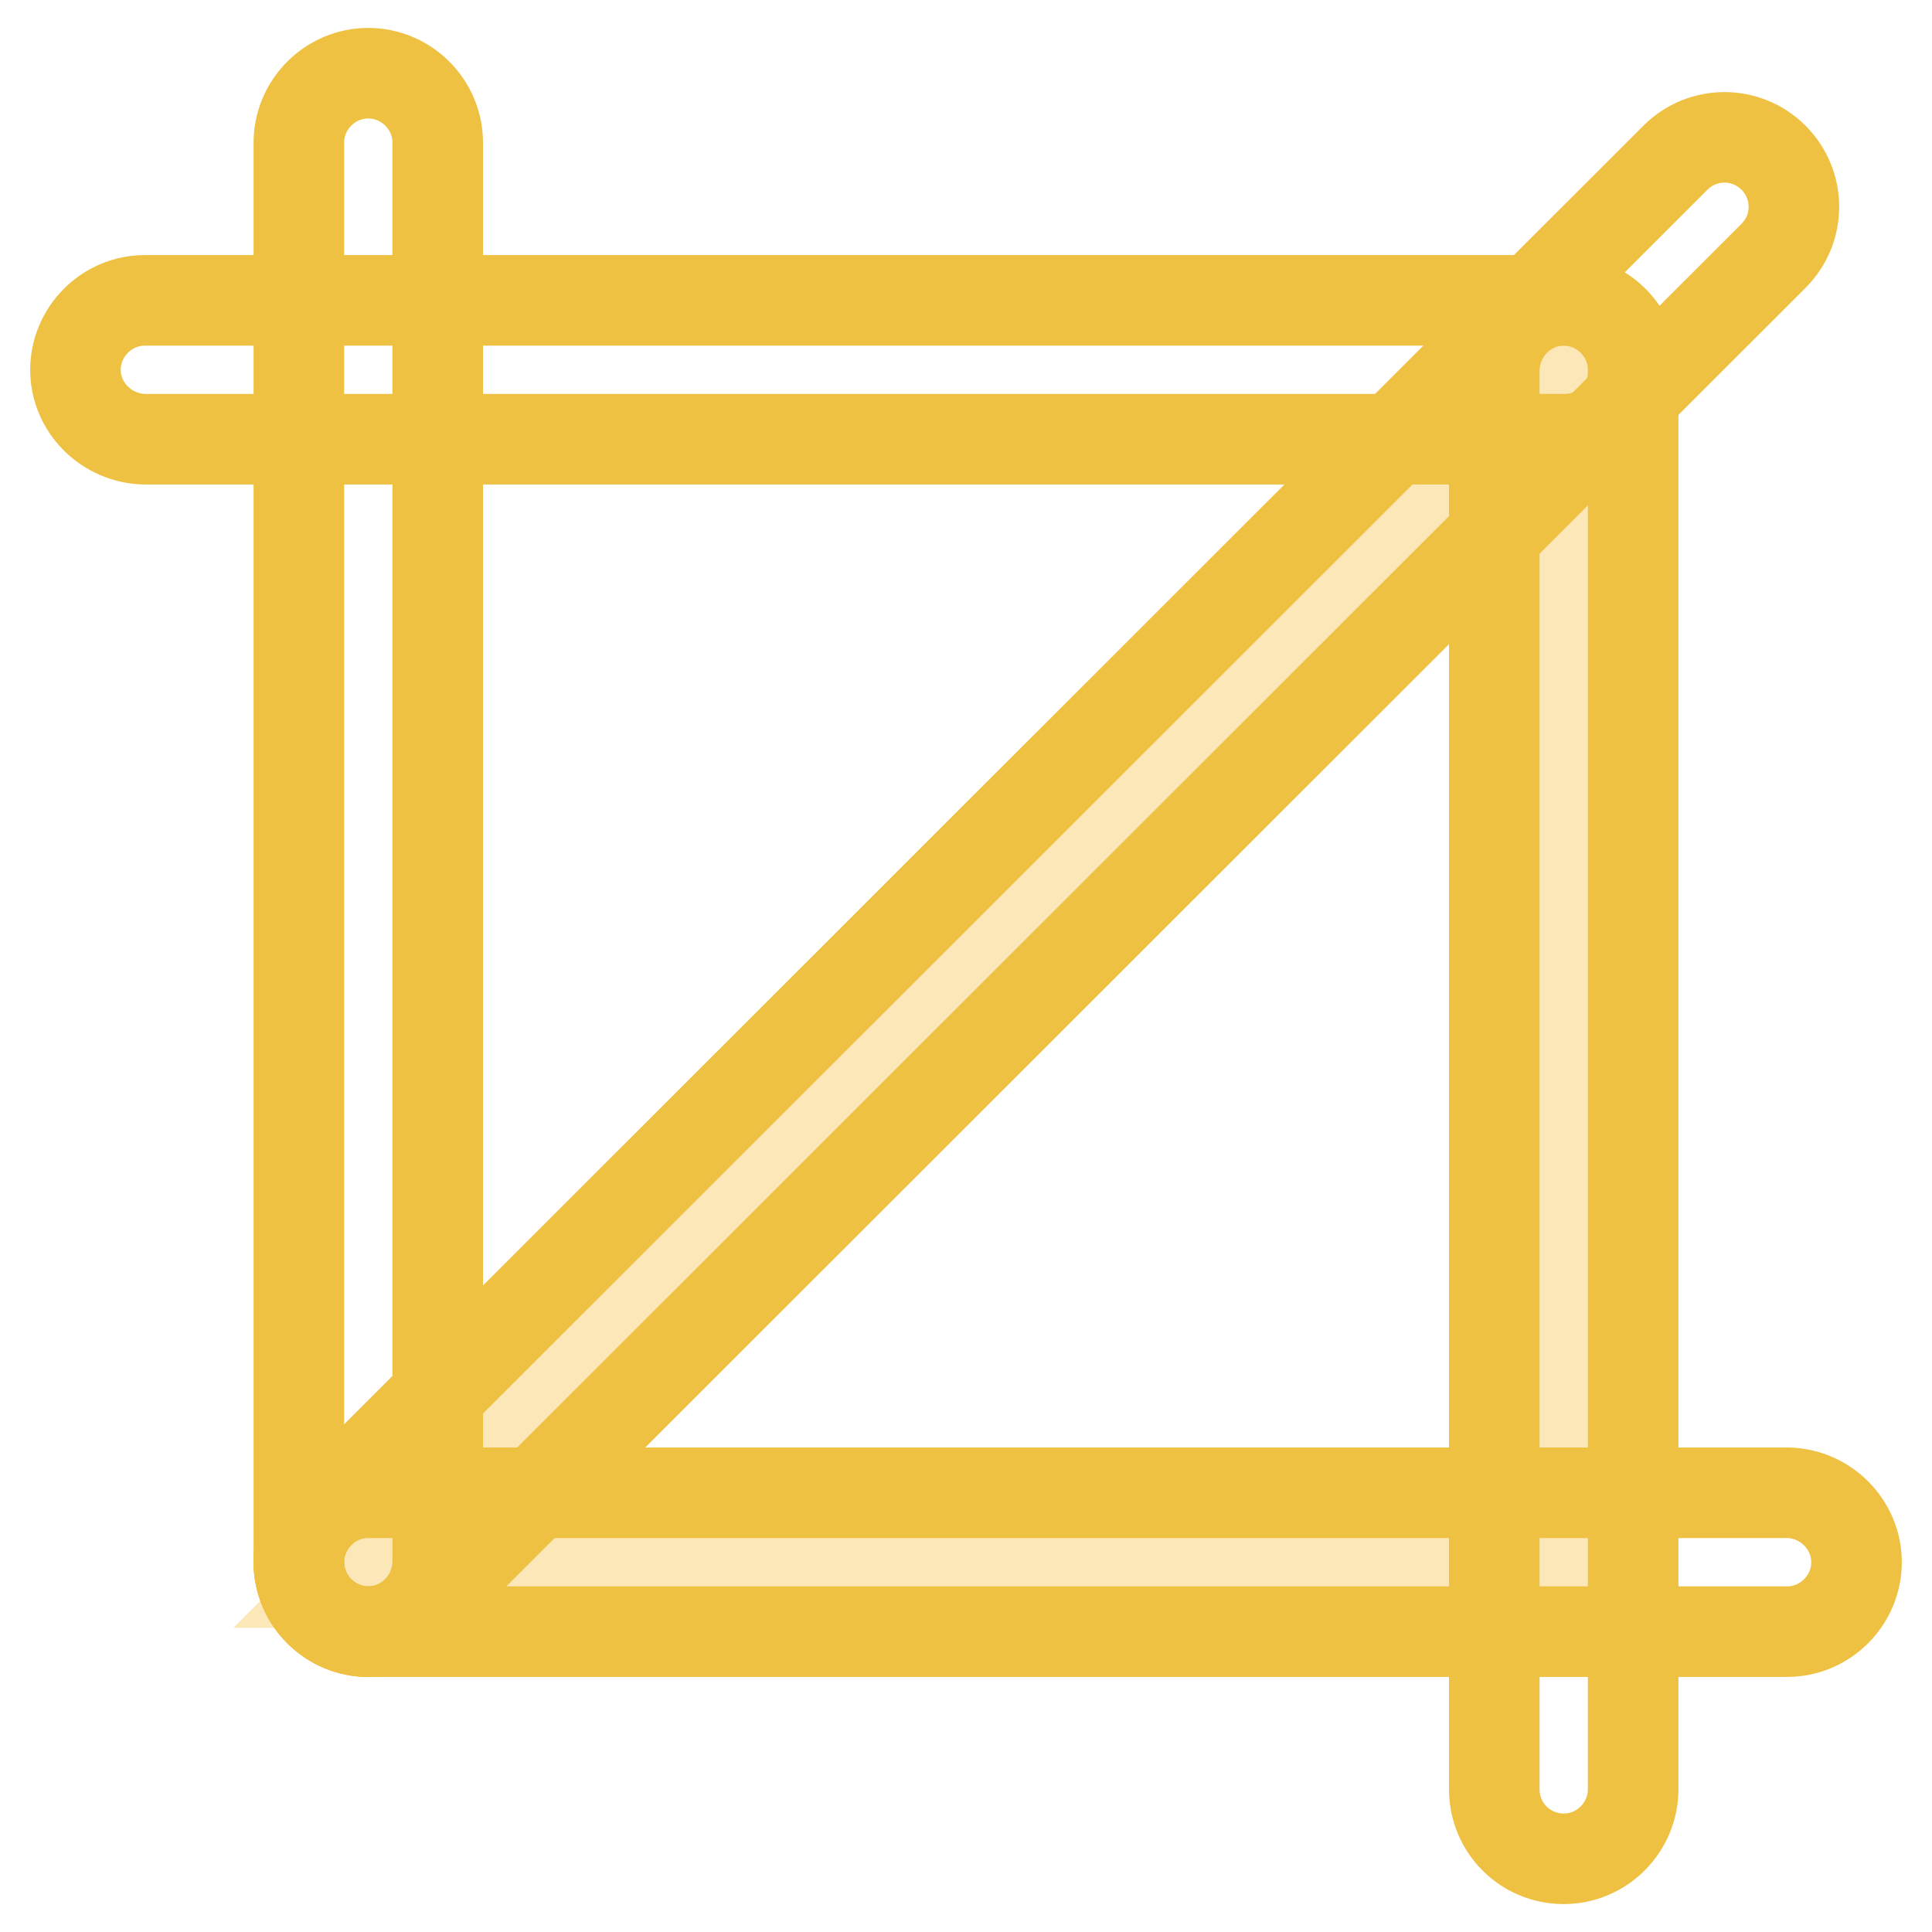
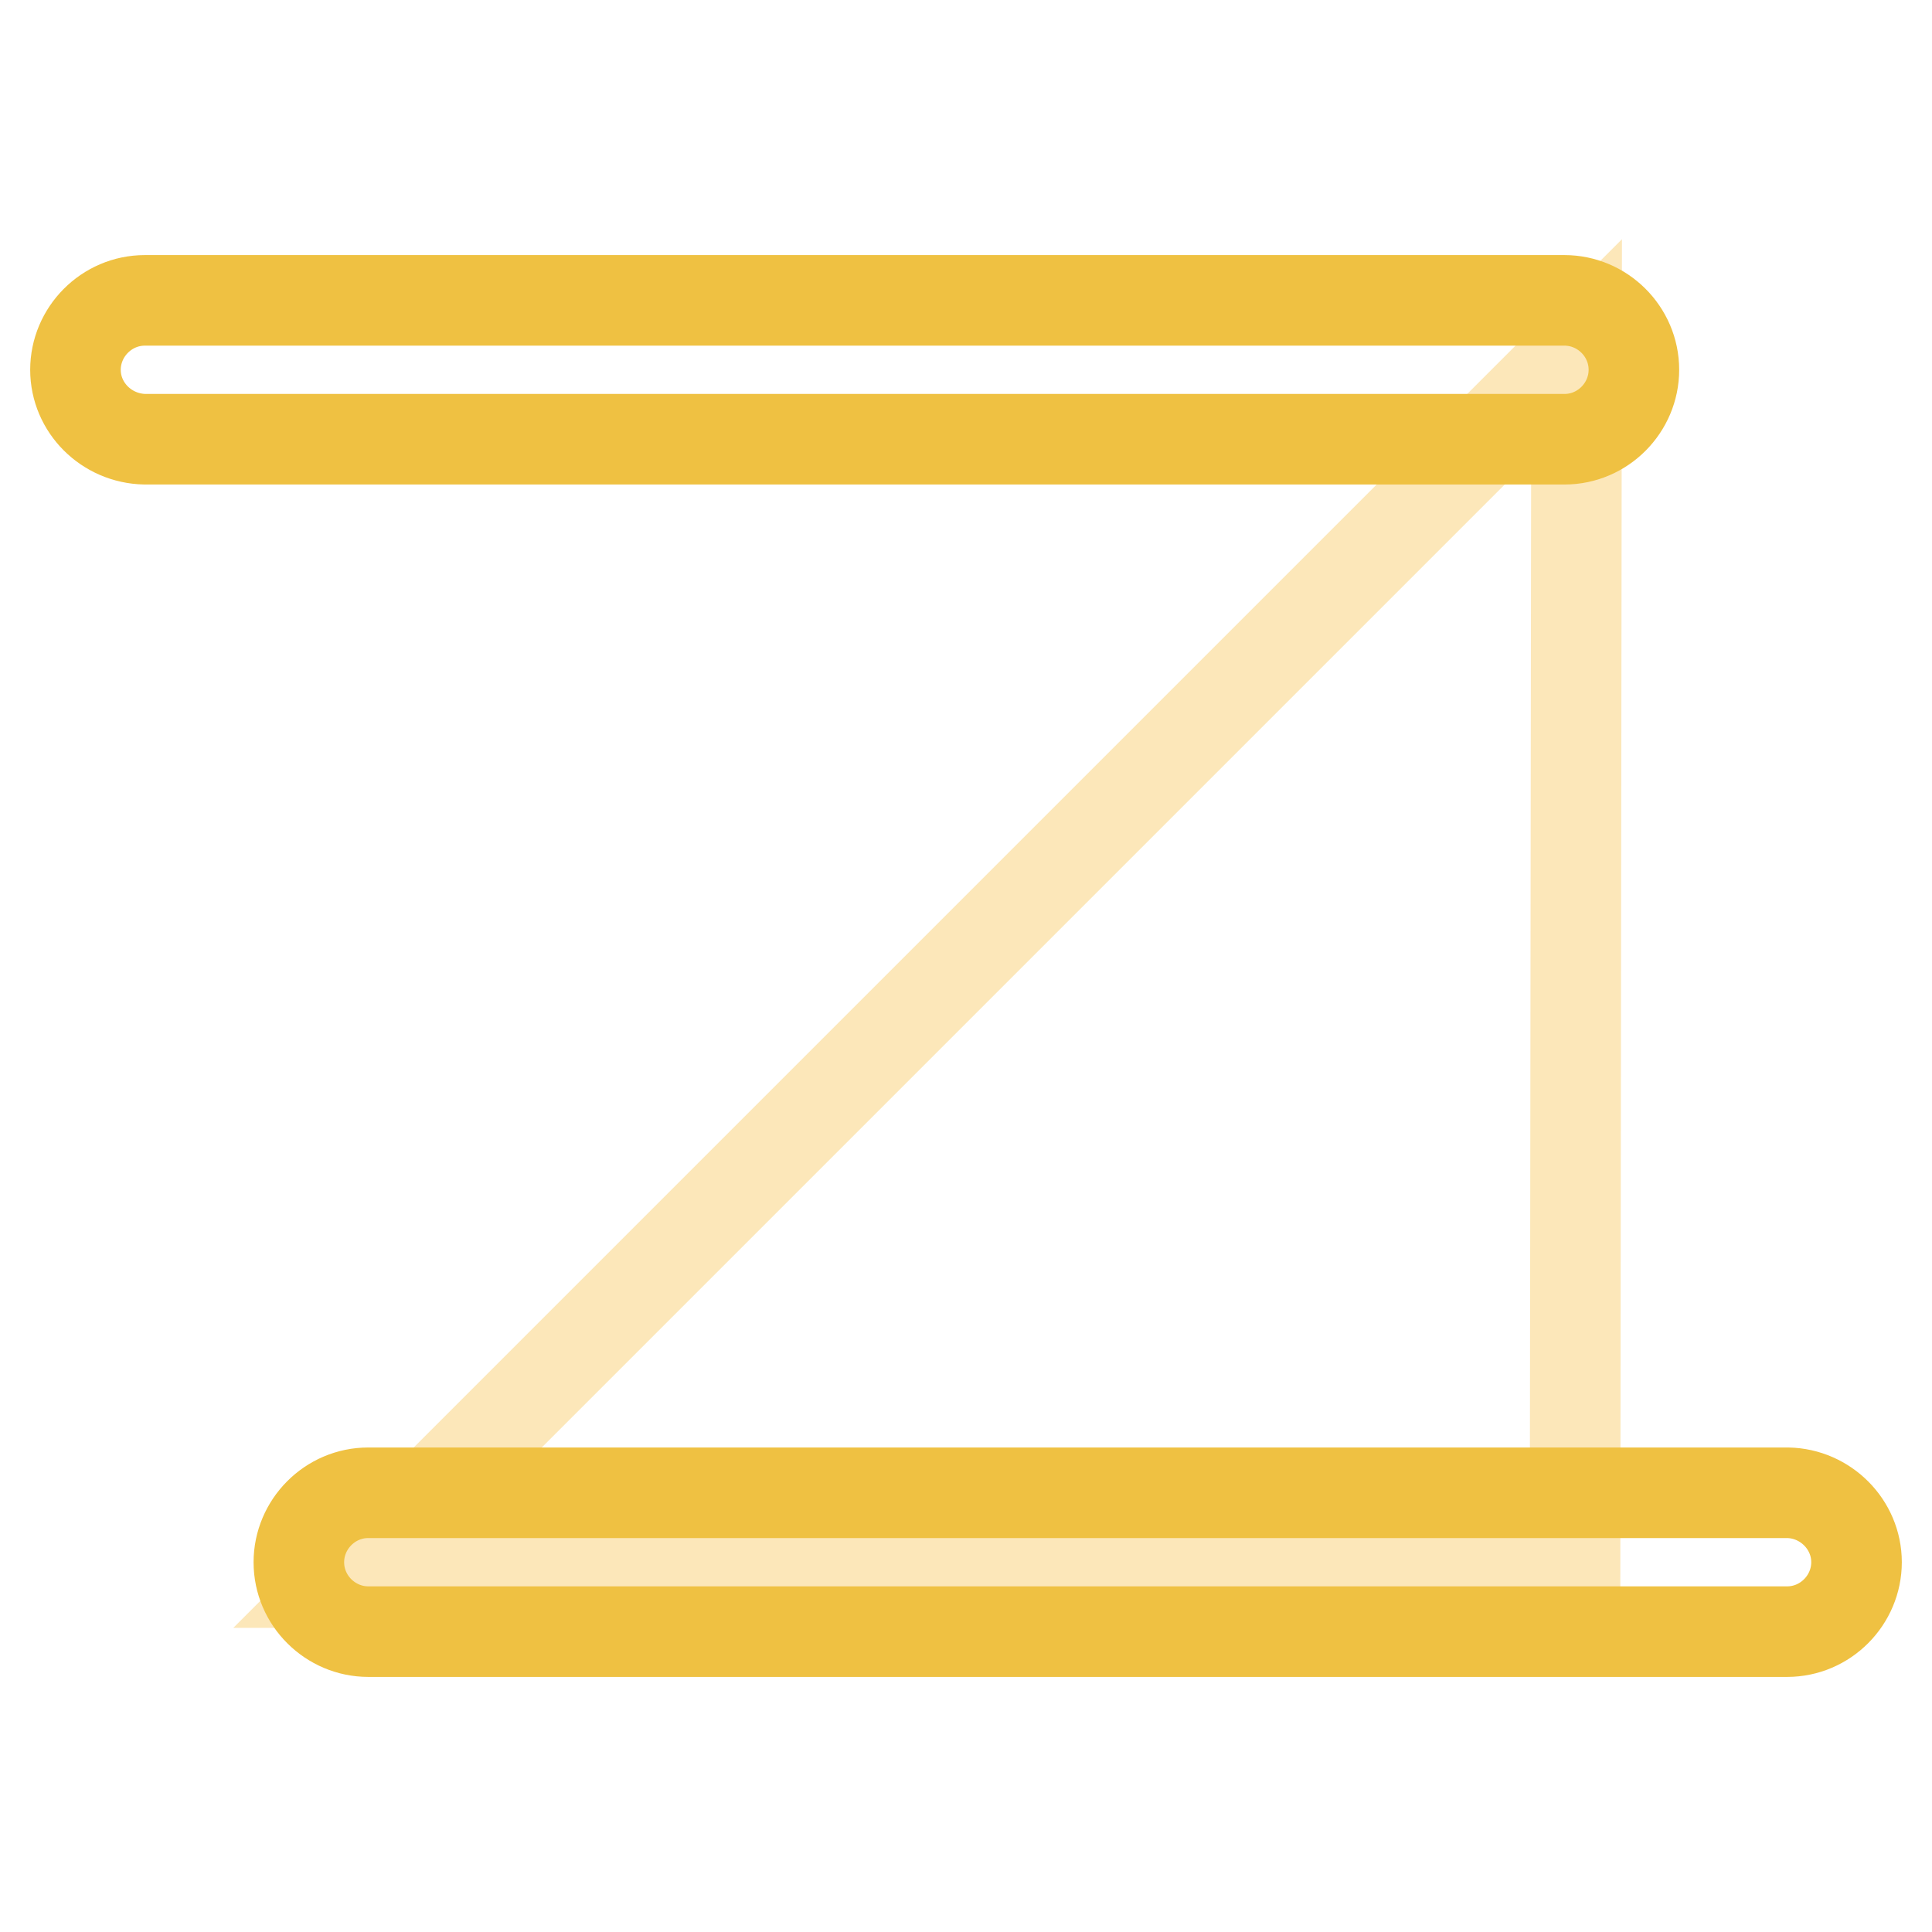
<svg xmlns="http://www.w3.org/2000/svg" version="1.1" x="0px" y="0px" viewBox="0 0 256 256" enable-background="new 0 0 256 256" xml:space="preserve">
  <g>
    <path stroke-width="12" fill-opacity="0" stroke="#fce7b9" d="M208.7,209.7H45.4L208.9,46.2L208.7,209.7z" />
-     <path stroke-width="12" fill-opacity="0" stroke="#efc142" d="M48.8,216.2c-5,0-9.2-4.1-9.2-9.2V18.9c0-5,4.1-9.2,9.2-9.2c5,0,9.2,4.1,9.2,9.2V207 C57.9,212.1,53.8,216.2,48.8,216.2z" />
    <path stroke-width="12" fill-opacity="0" stroke="#efc142" d="M246,207c0,5-4.1,9.2-9.2,9.2H48.8c-5,0-9.2-4.1-9.2-9.2c0-5,4.1-9.2,9.2-9.2h188.1 C241.9,197.9,246,202,246,207z" />
-     <path stroke-width="12" fill-opacity="0" stroke="#efc142" d="M207.2,39.8c5,0,9.2,4.1,9.2,9.2v188.1c0,5-4.1,9.2-9.2,9.2s-9.2-4.1-9.2-9.2V49 C198.1,43.9,202.2,39.8,207.2,39.8z" />
    <path stroke-width="12" fill-opacity="0" stroke="#efc142" d="M10,49c0-5,4.1-9.2,9.2-9.2h188.1c5,0,9.2,4.1,9.2,9.2c0,5-4.1,9.2-9.2,9.2H19.2C14.1,58.1,10,54,10,49z" />
-     <path stroke-width="12" fill-opacity="0" stroke="#efc142" d="M235,20.9c3.6,3.6,3.6,9.4,0,13L55.3,213.5c-3.6,3.6-9.4,3.6-13,0c-3.6-3.6-3.6-9.4,0-13L222,20.9 C225.6,17.3,231.4,17.3,235,20.9z" />
  </g>
</svg>